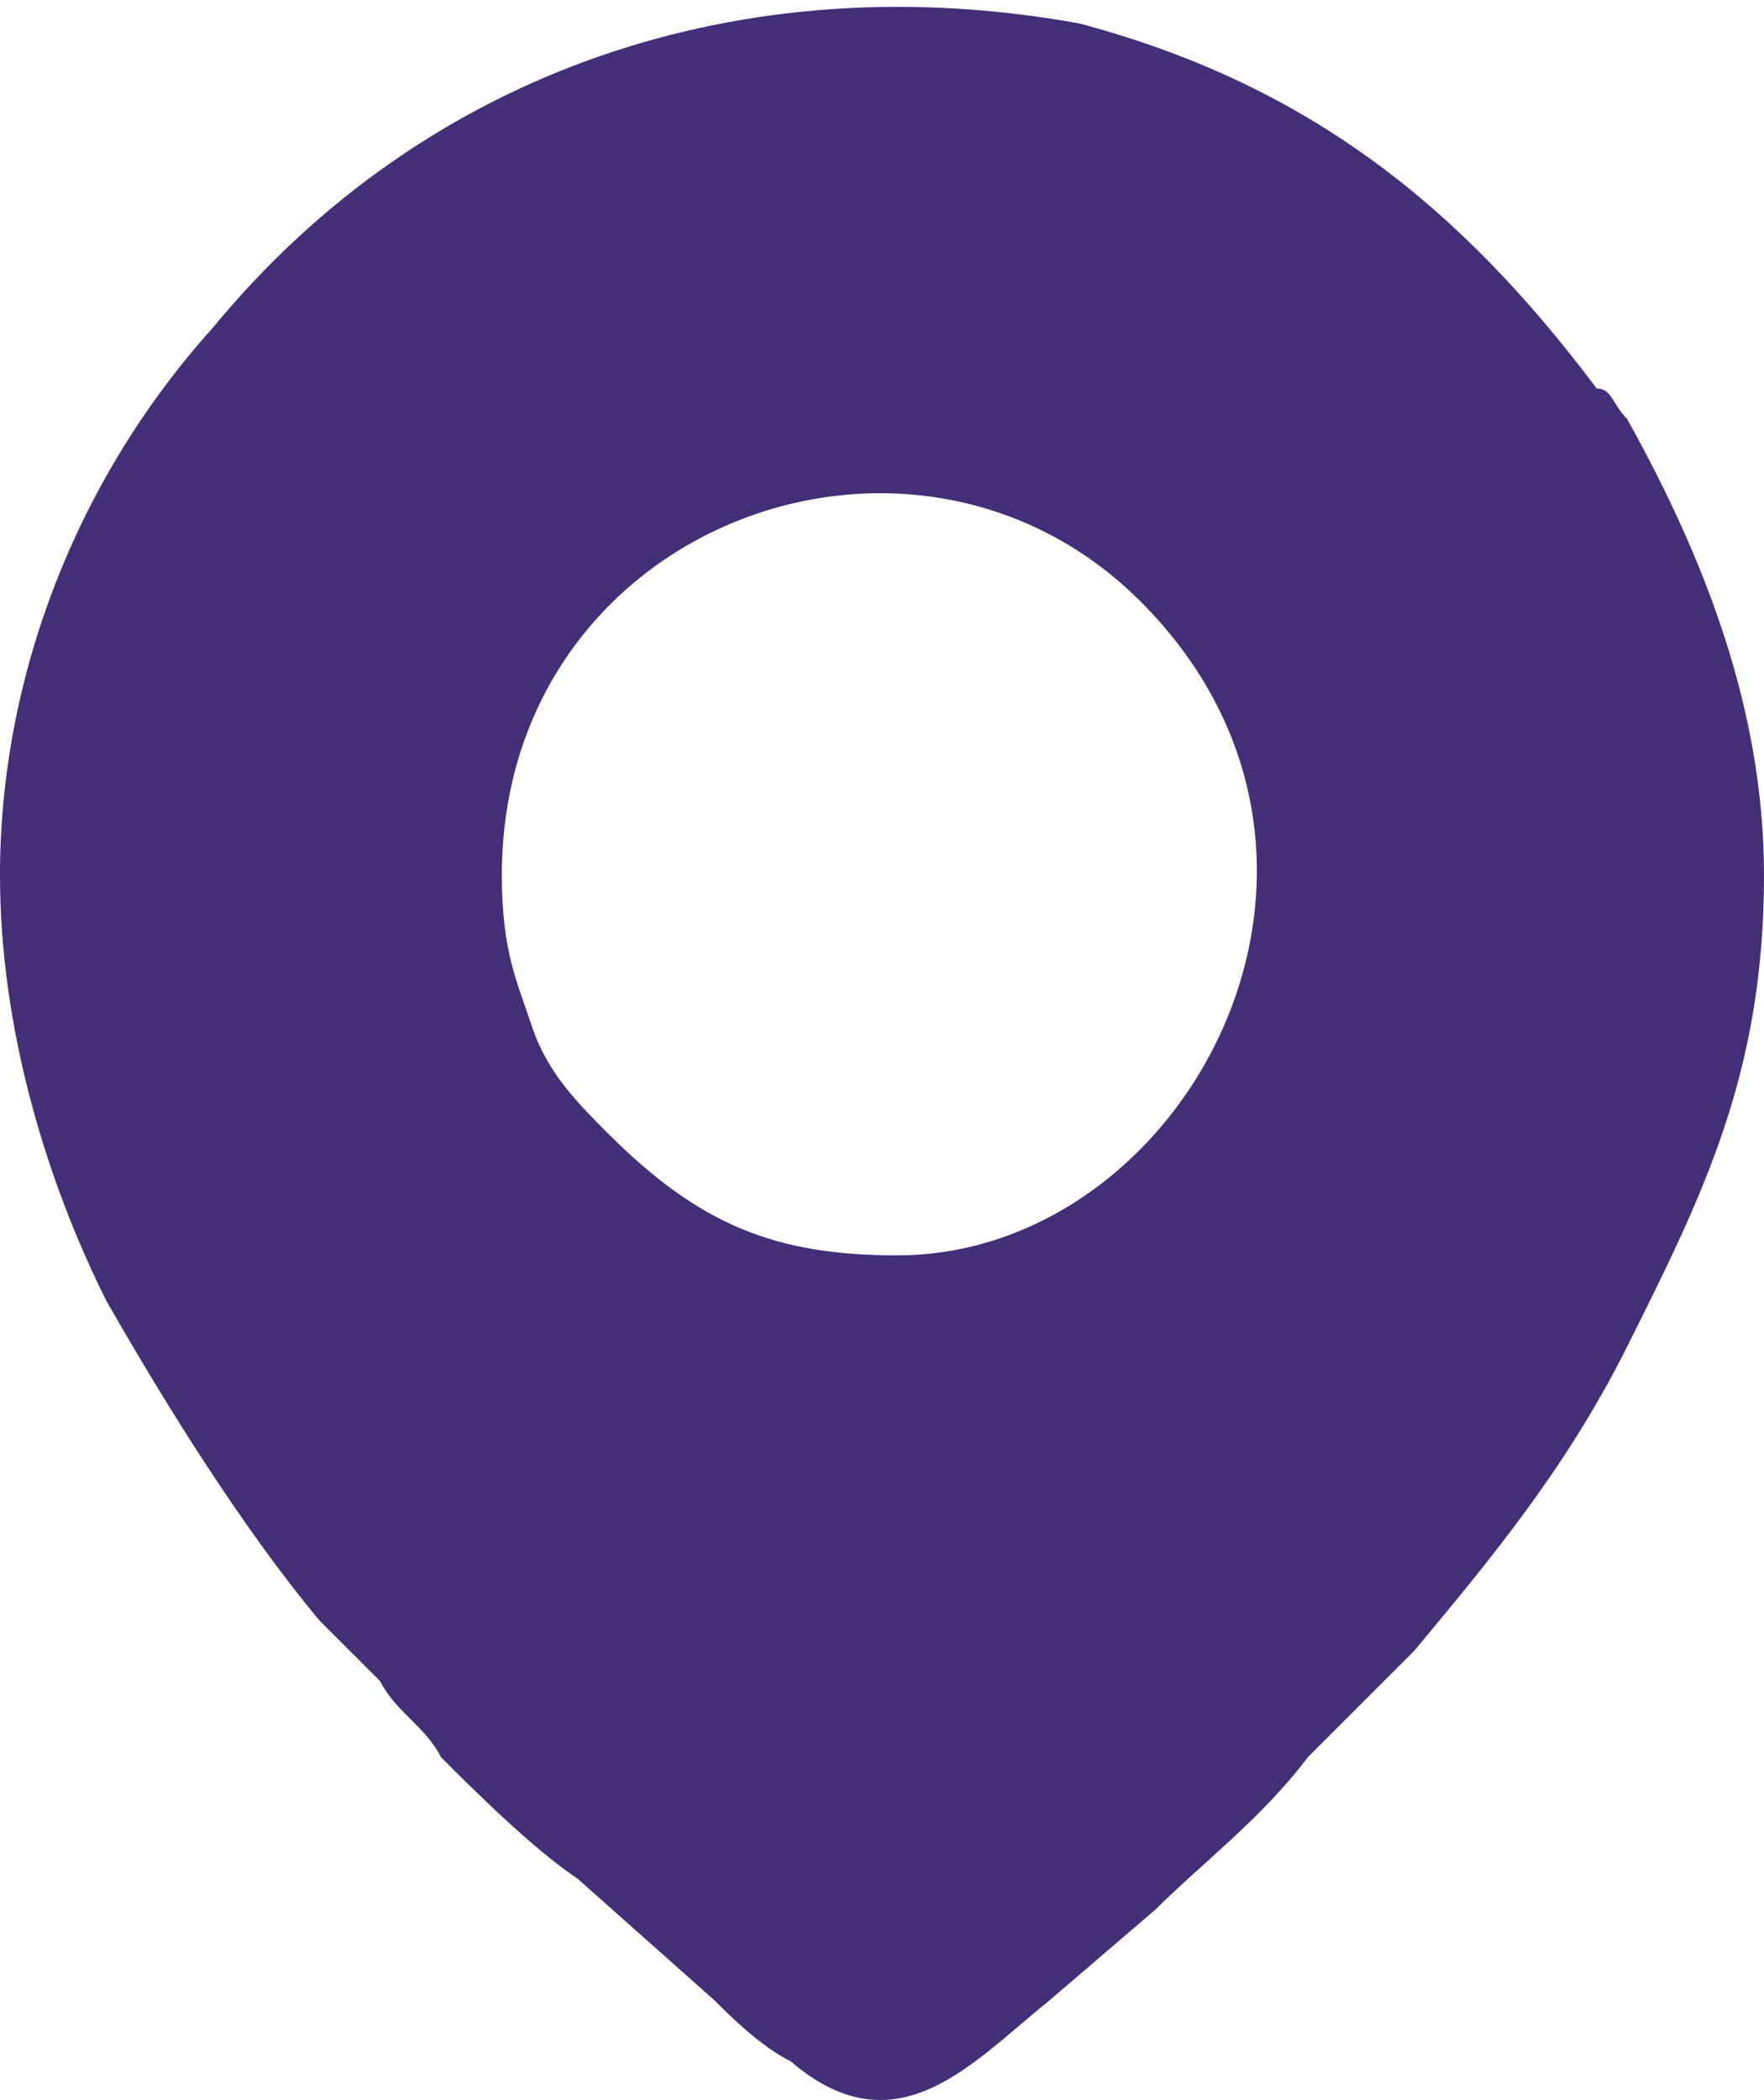
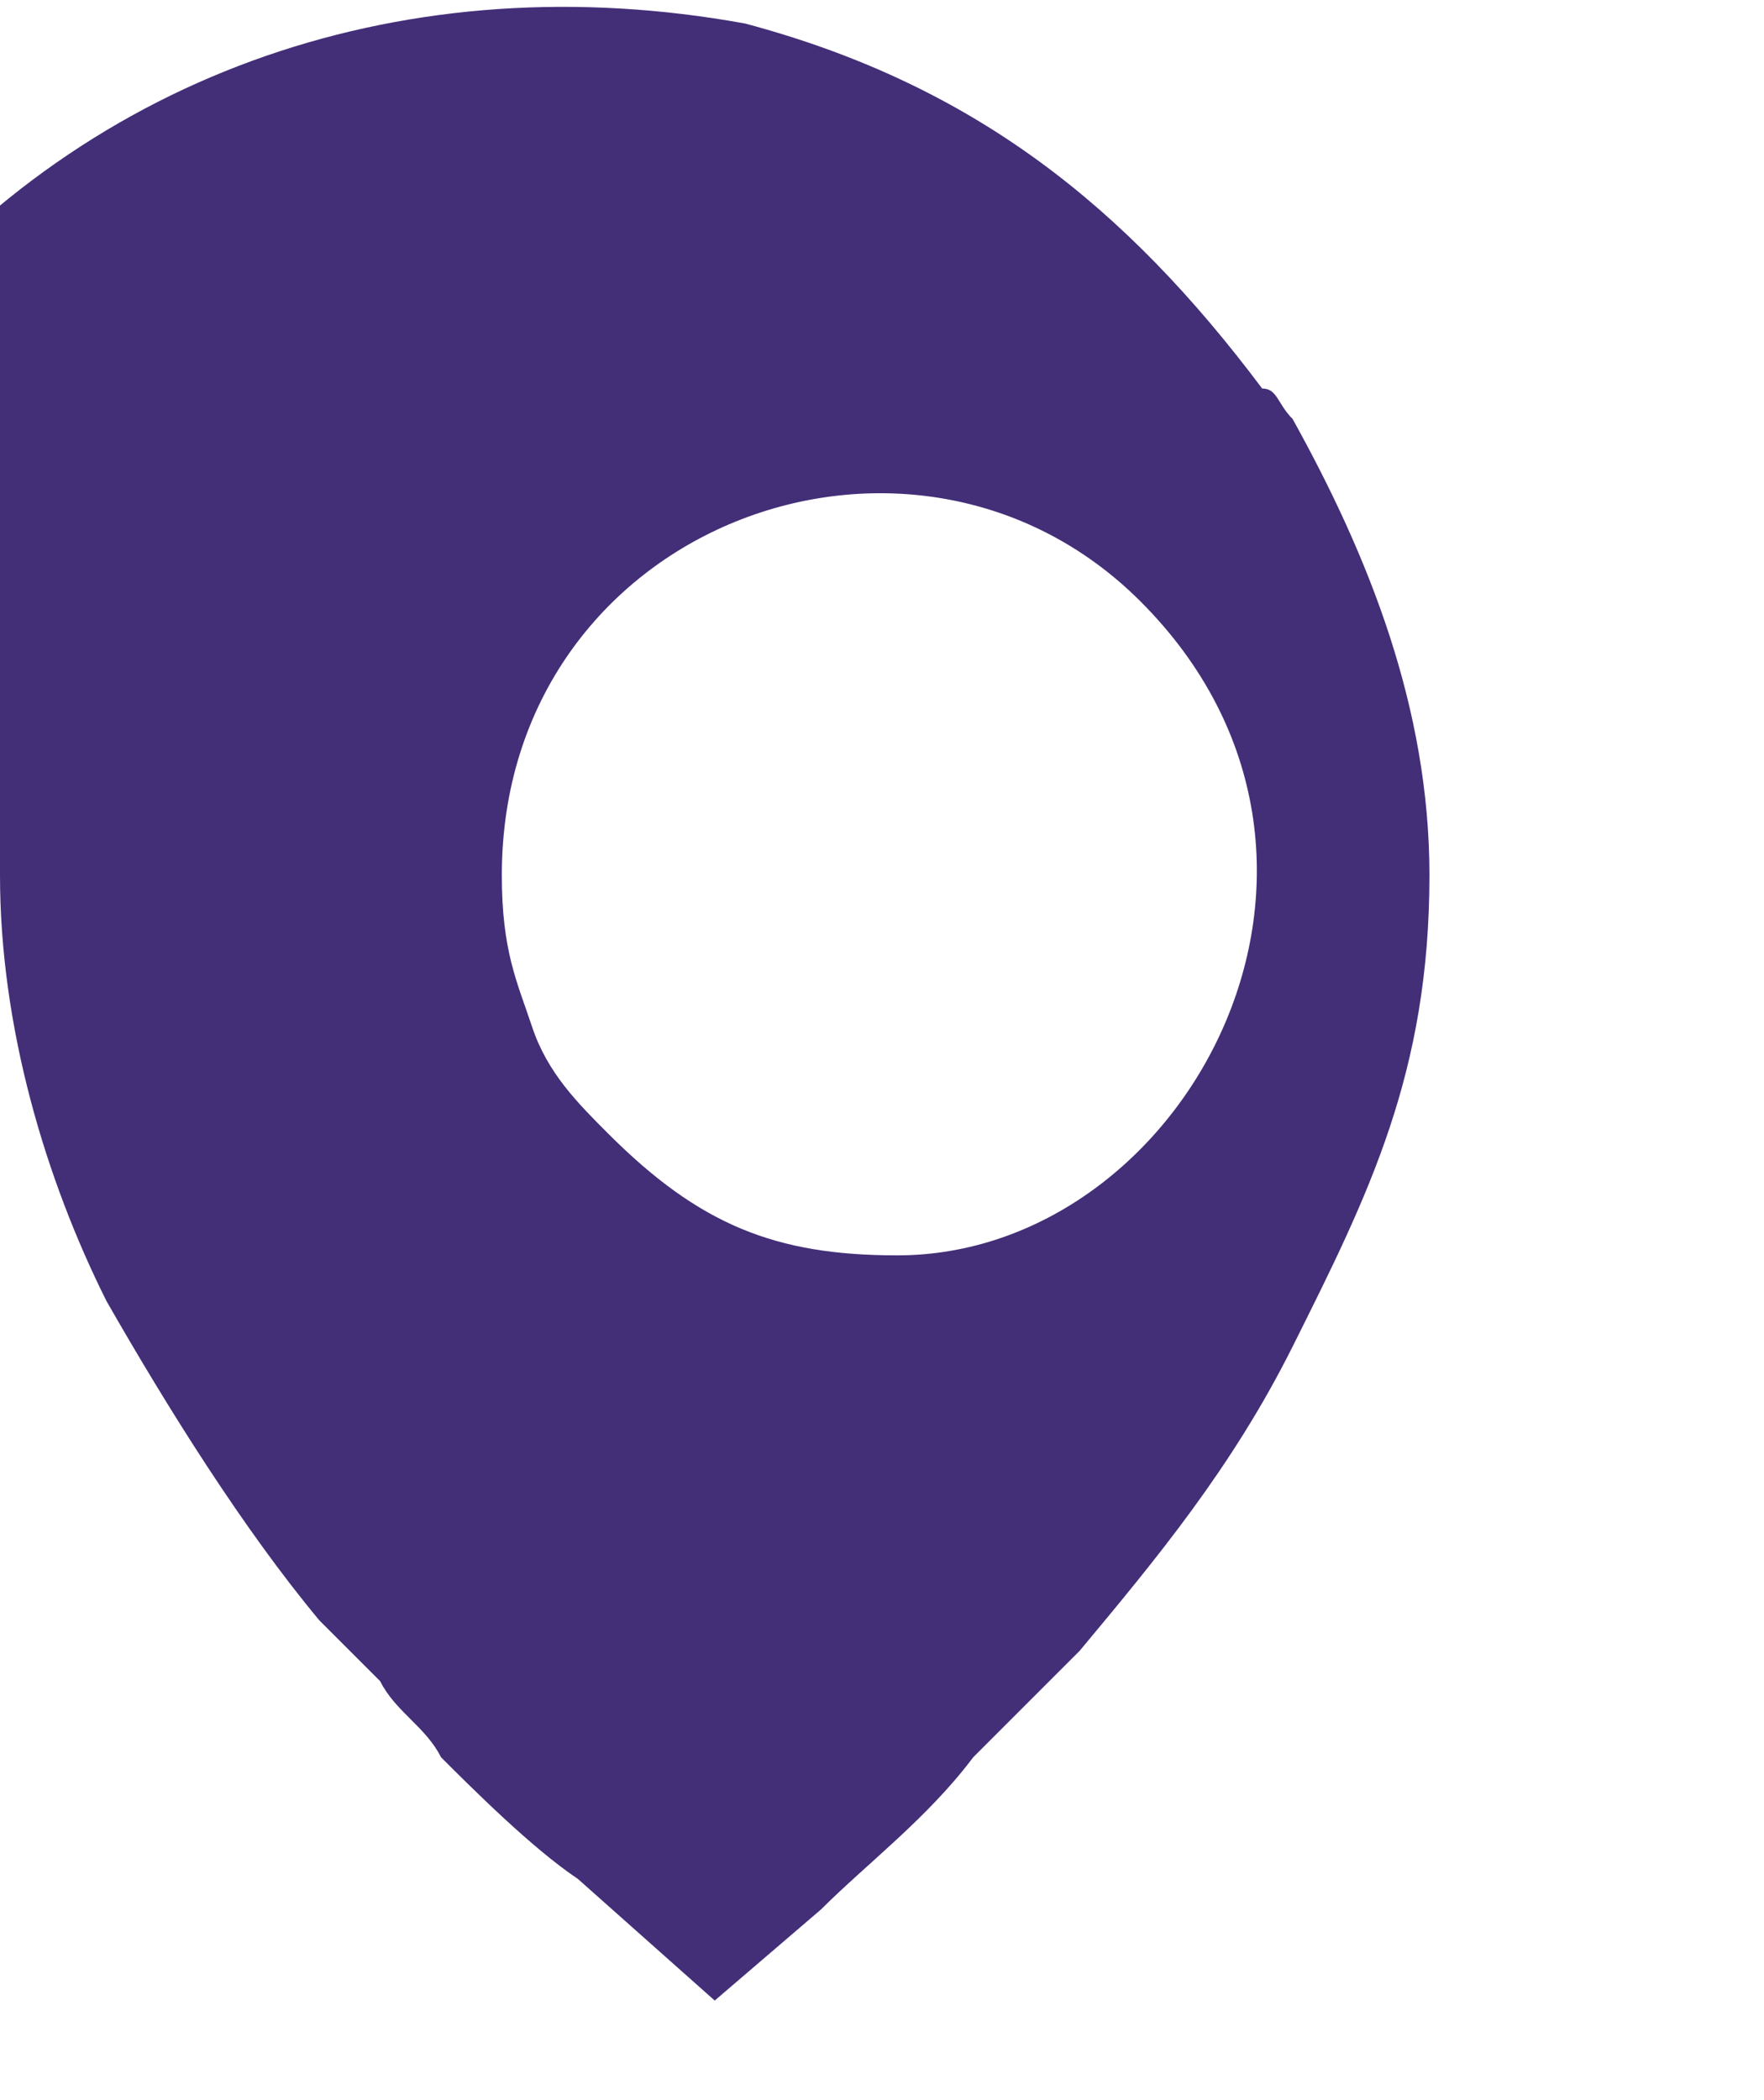
<svg xmlns="http://www.w3.org/2000/svg" xml:space="preserve" width="84px" height="100px" version="1.1" style="shape-rendering:geometricPrecision; text-rendering:geometricPrecision; image-rendering:optimizeQuality; fill-rule:evenodd; clip-rule:evenodd" viewBox="0 0 11600 13700">
  <defs>
    <style type="text/css">
   
    .fil0 {fill:#432E78}
   
  </style>
  </defs>
  <g id="Слой_x0020_1">
-     <path class="fil0" d="M3300 5700c0,-2300 2700,-3300 4200,-1800 1700,1700 300,4300 -1600,4300 -800,0 -1300,-200 -1900,-800 -200,-200 -400,-400 -500,-700 -100,-300 -200,-500 -200,-1000zm-3300 0c0,1000 300,2000 700,2800 400,700 900,1500 1400,2100 100,100 100,100 200,200 100,100 100,100 200,200 100,200 300,300 400,500 200,200 600,600 900,800l900 800c100,100 300,300 500,400 700,600 1200,0 1700,-400l700 -600c300,-300 700,-600 1000,-1000l700 -700c500,-600 1000,-1200 1400,-2000 500,-1000 900,-1800 900,-3100 0,-1100 -400,-2100 -900,-3000 -100,-100 -100,-200 -200,-200 -900,-1200 -1900,-2000 -3400,-2400 -2200,-400 -4300,300 -5700,2000 -900,1000 -1400,2300 -1400,3600z" />
+     <path class="fil0" d="M3300 5700c0,-2300 2700,-3300 4200,-1800 1700,1700 300,4300 -1600,4300 -800,0 -1300,-200 -1900,-800 -200,-200 -400,-400 -500,-700 -100,-300 -200,-500 -200,-1000zm-3300 0c0,1000 300,2000 700,2800 400,700 900,1500 1400,2100 100,100 100,100 200,200 100,100 100,100 200,200 100,200 300,300 400,500 200,200 600,600 900,800l900 800l700 -600c300,-300 700,-600 1000,-1000l700 -700c500,-600 1000,-1200 1400,-2000 500,-1000 900,-1800 900,-3100 0,-1100 -400,-2100 -900,-3000 -100,-100 -100,-200 -200,-200 -900,-1200 -1900,-2000 -3400,-2400 -2200,-400 -4300,300 -5700,2000 -900,1000 -1400,2300 -1400,3600z" />
  </g>
</svg>